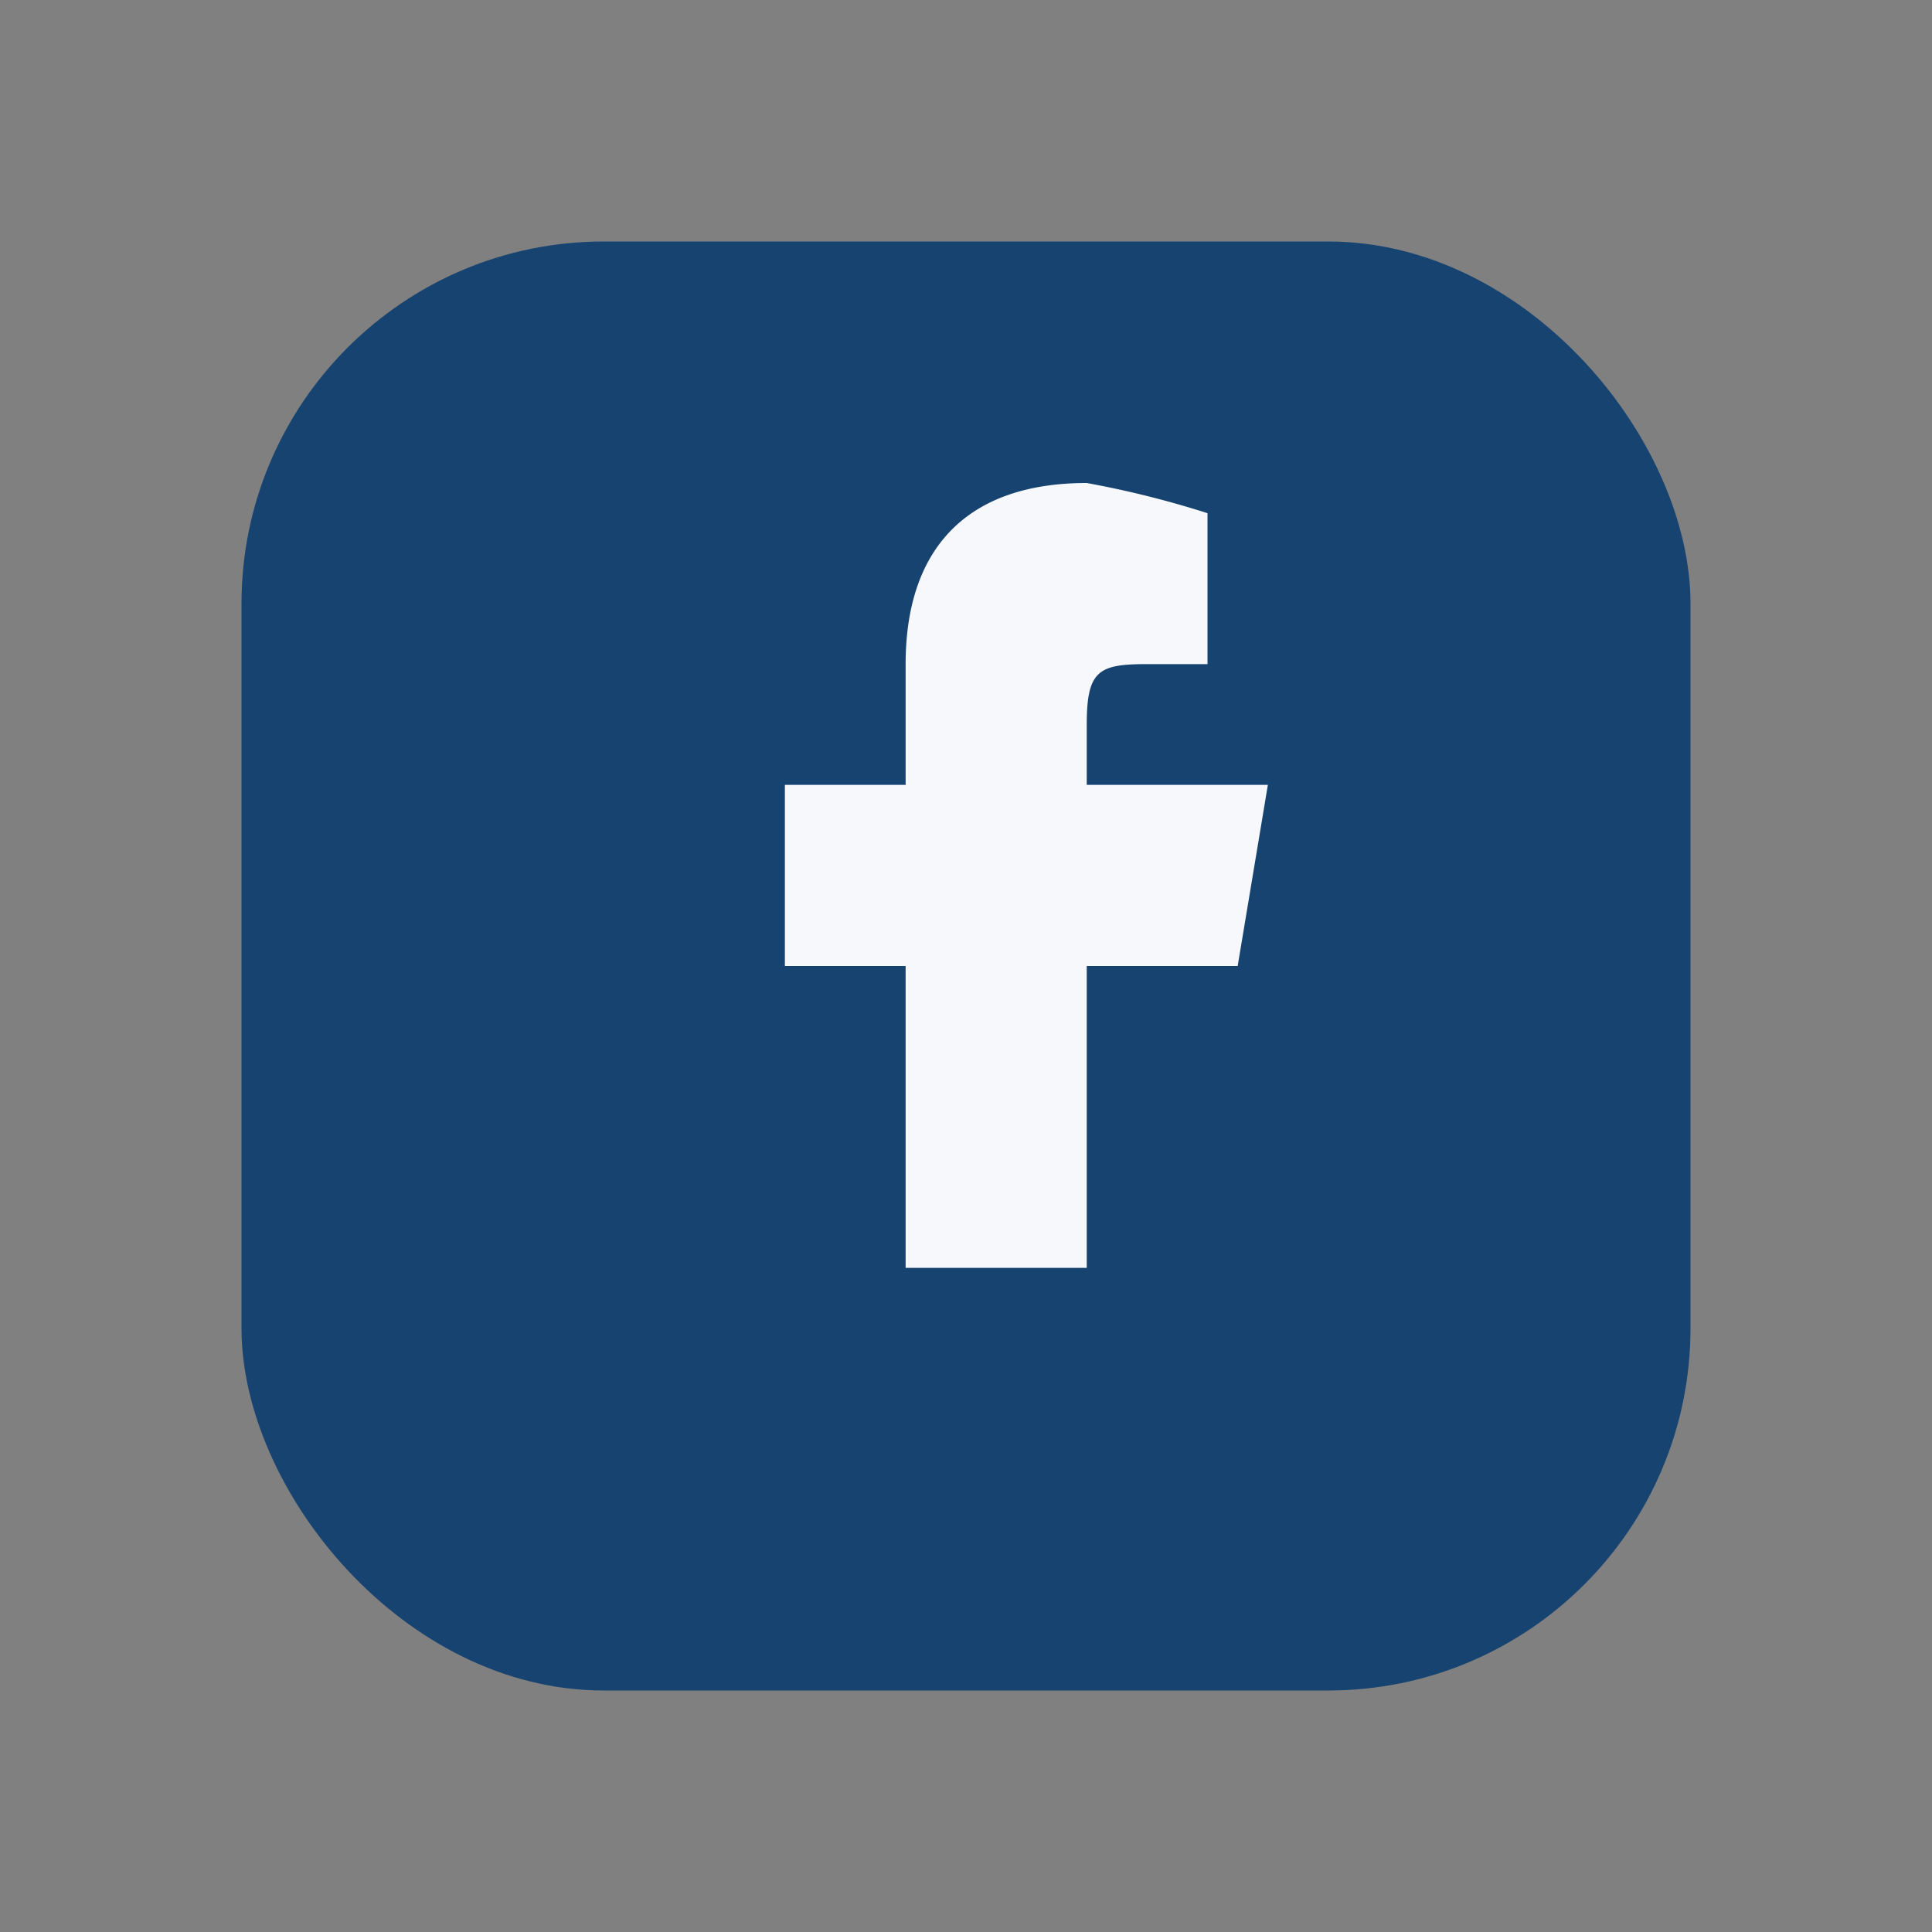
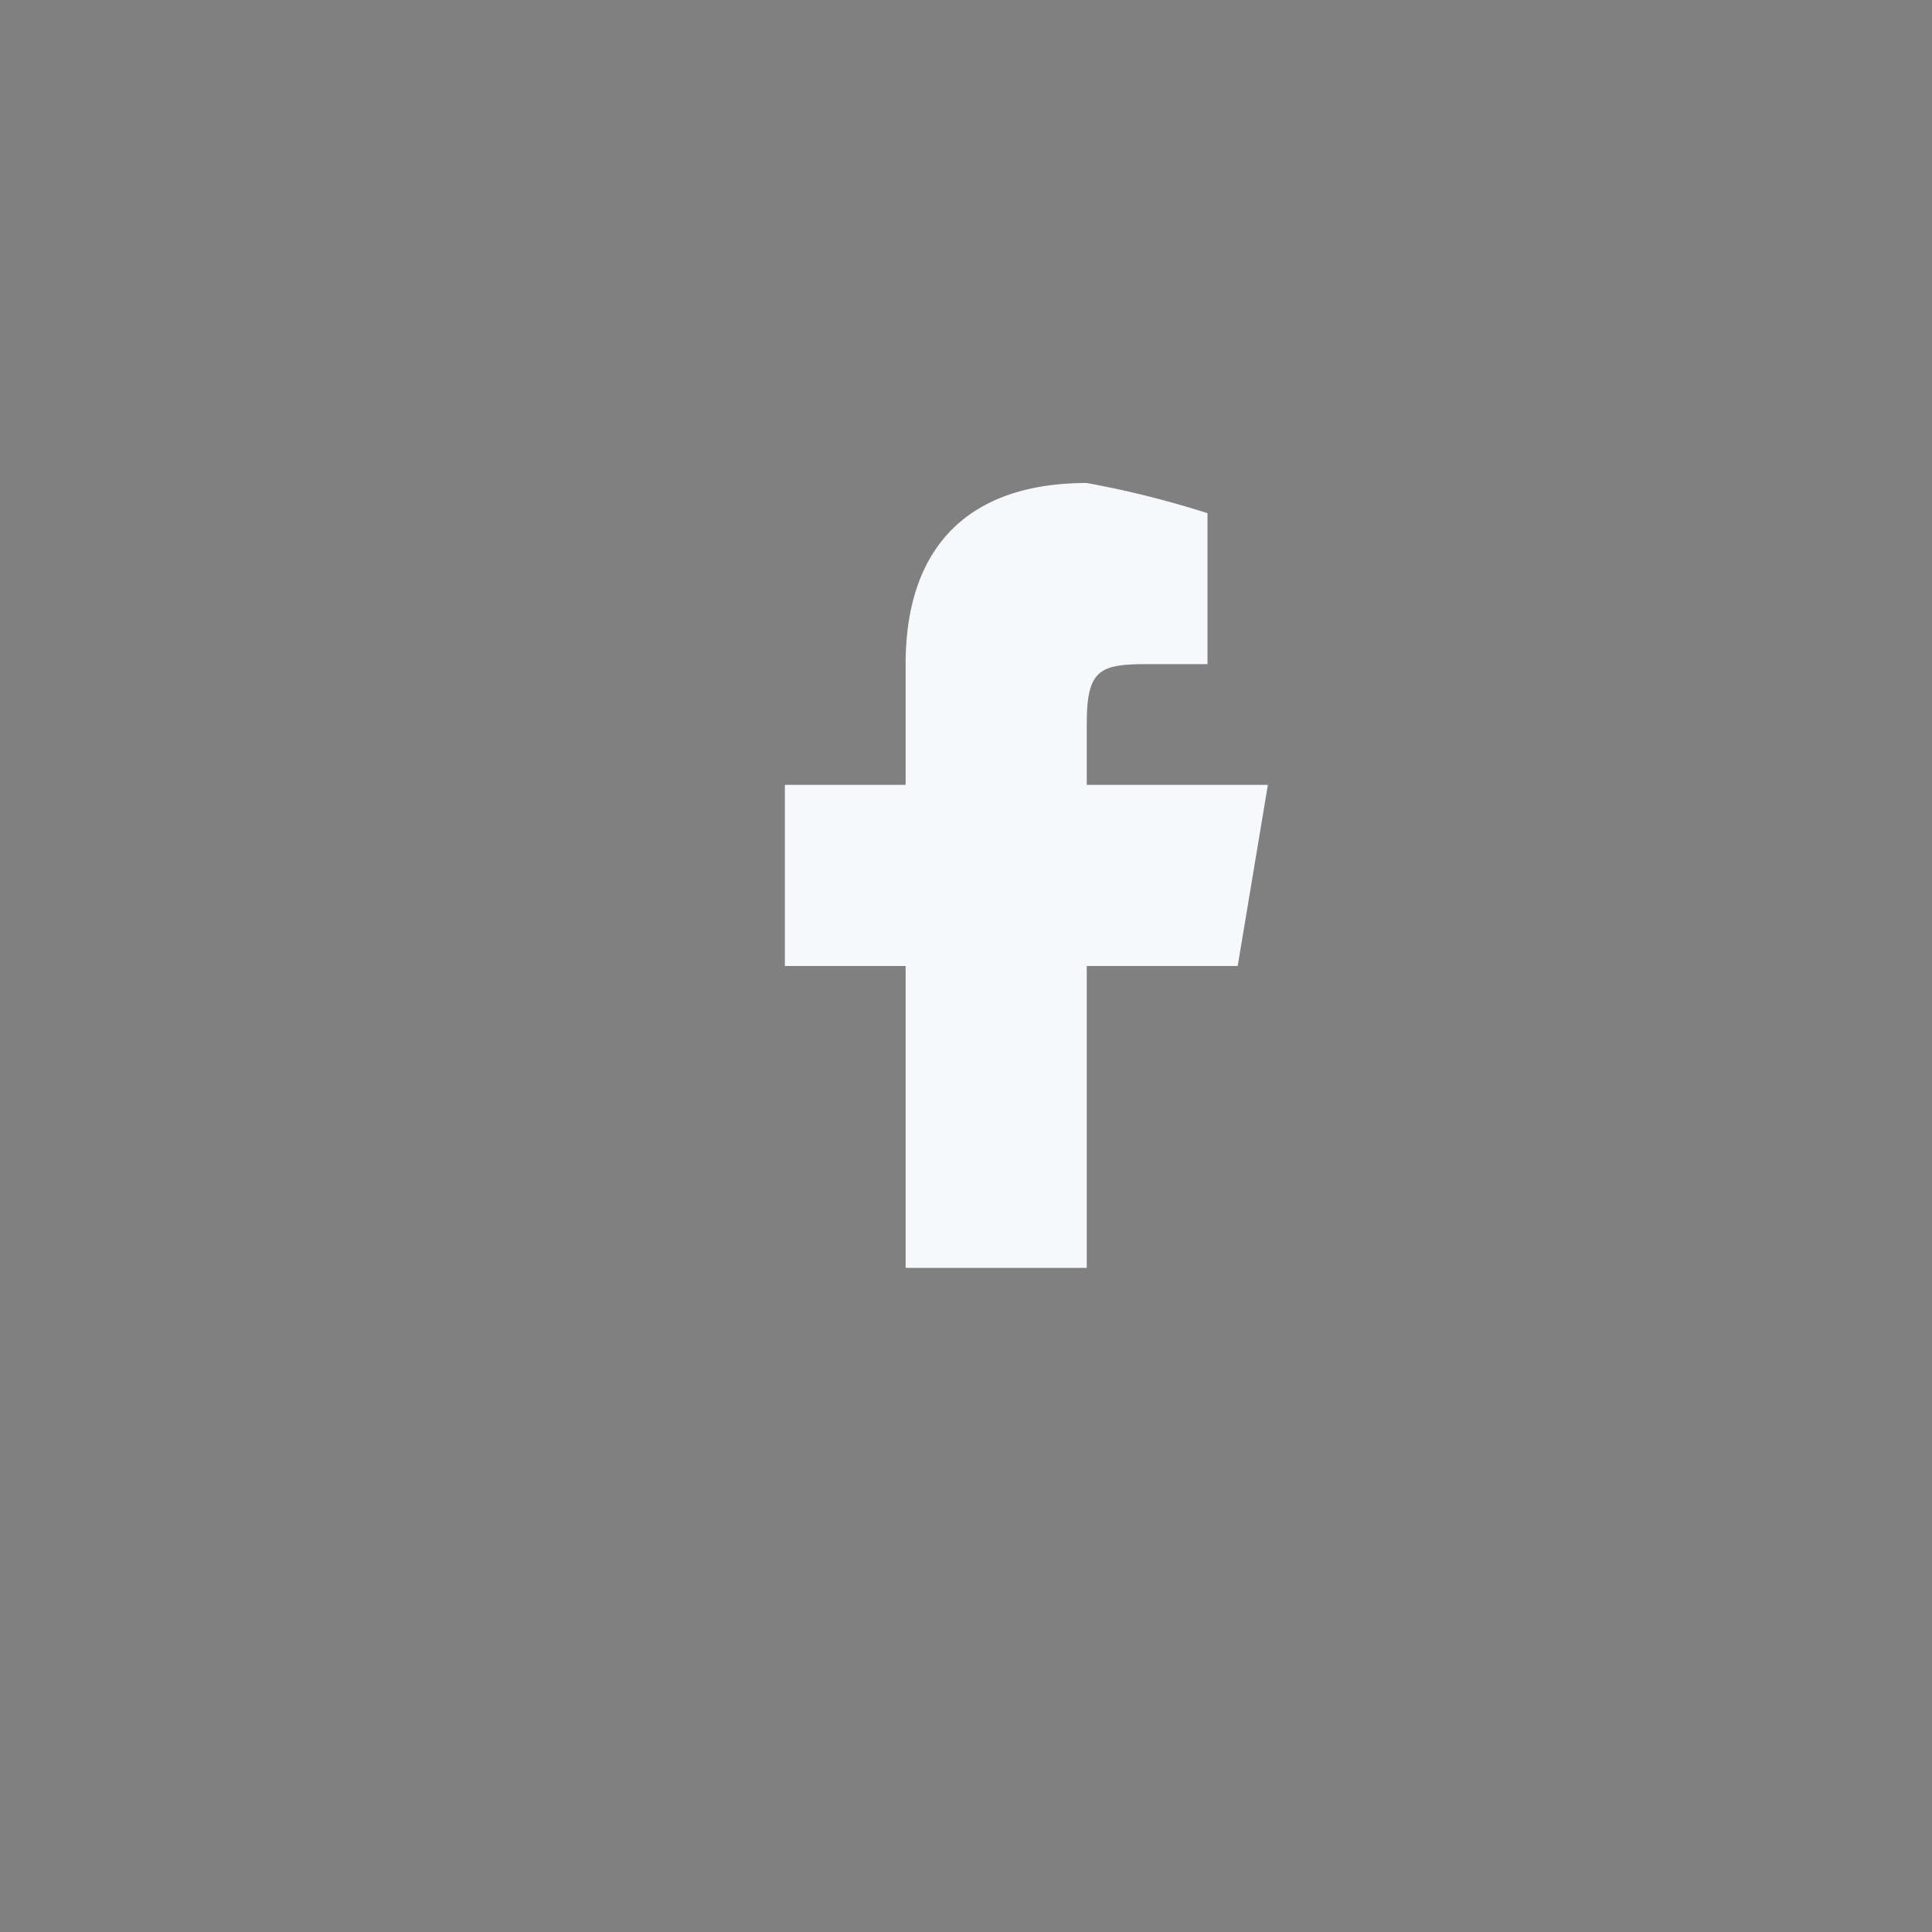
<svg xmlns="http://www.w3.org/2000/svg" width="32" height="32" viewBox="0 0 32 32">
  <rect x="0" y="0" width="32" height="32" fill="#808080" stroke="none" />
-   <rect x="4" y="4" width="24" height="24" rx="6" fill="#164370" />
  <path d="M18 21v-5h2.5l.5-3H18v-1c0-.9.2-1 1-1h1V8.5A16 16 0 0 0 18 8c-2 0-3 1.1-3 3v2h-2v3h2v5z" fill="#F6F8FC" />
</svg>